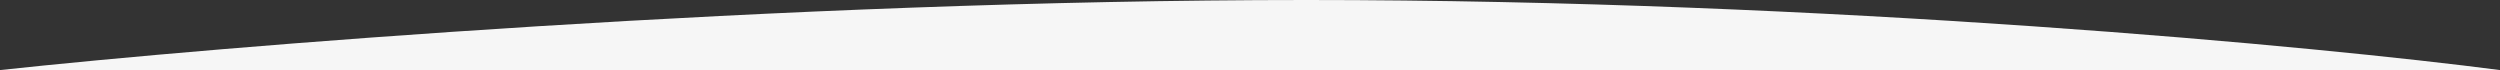
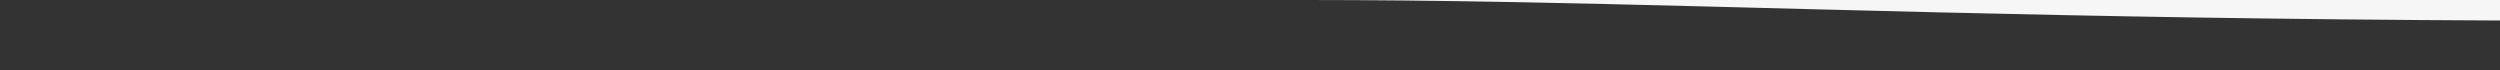
<svg xmlns="http://www.w3.org/2000/svg" version="1.1" id="Layer_1" x="0px" y="0px" viewBox="0 0 1998 56" style="enable-background:new 0 0 1998 56;" xml:space="preserve">
  <rect x="0" y="0" width="1998" height="56" fill="#333333" stroke="none" />
  <style type="text/css">
	.st0{fill:#F6F6F6;}
</style>
-   <path class="st0" d="M1044,0C624.8,0,173.3,37.3,0,56h1998C1854.7,37.3,1463.2,0,1044,0z" />
+   <path class="st0" d="M1044,0h1998C1854.7,37.3,1463.2,0,1044,0z" />
</svg>